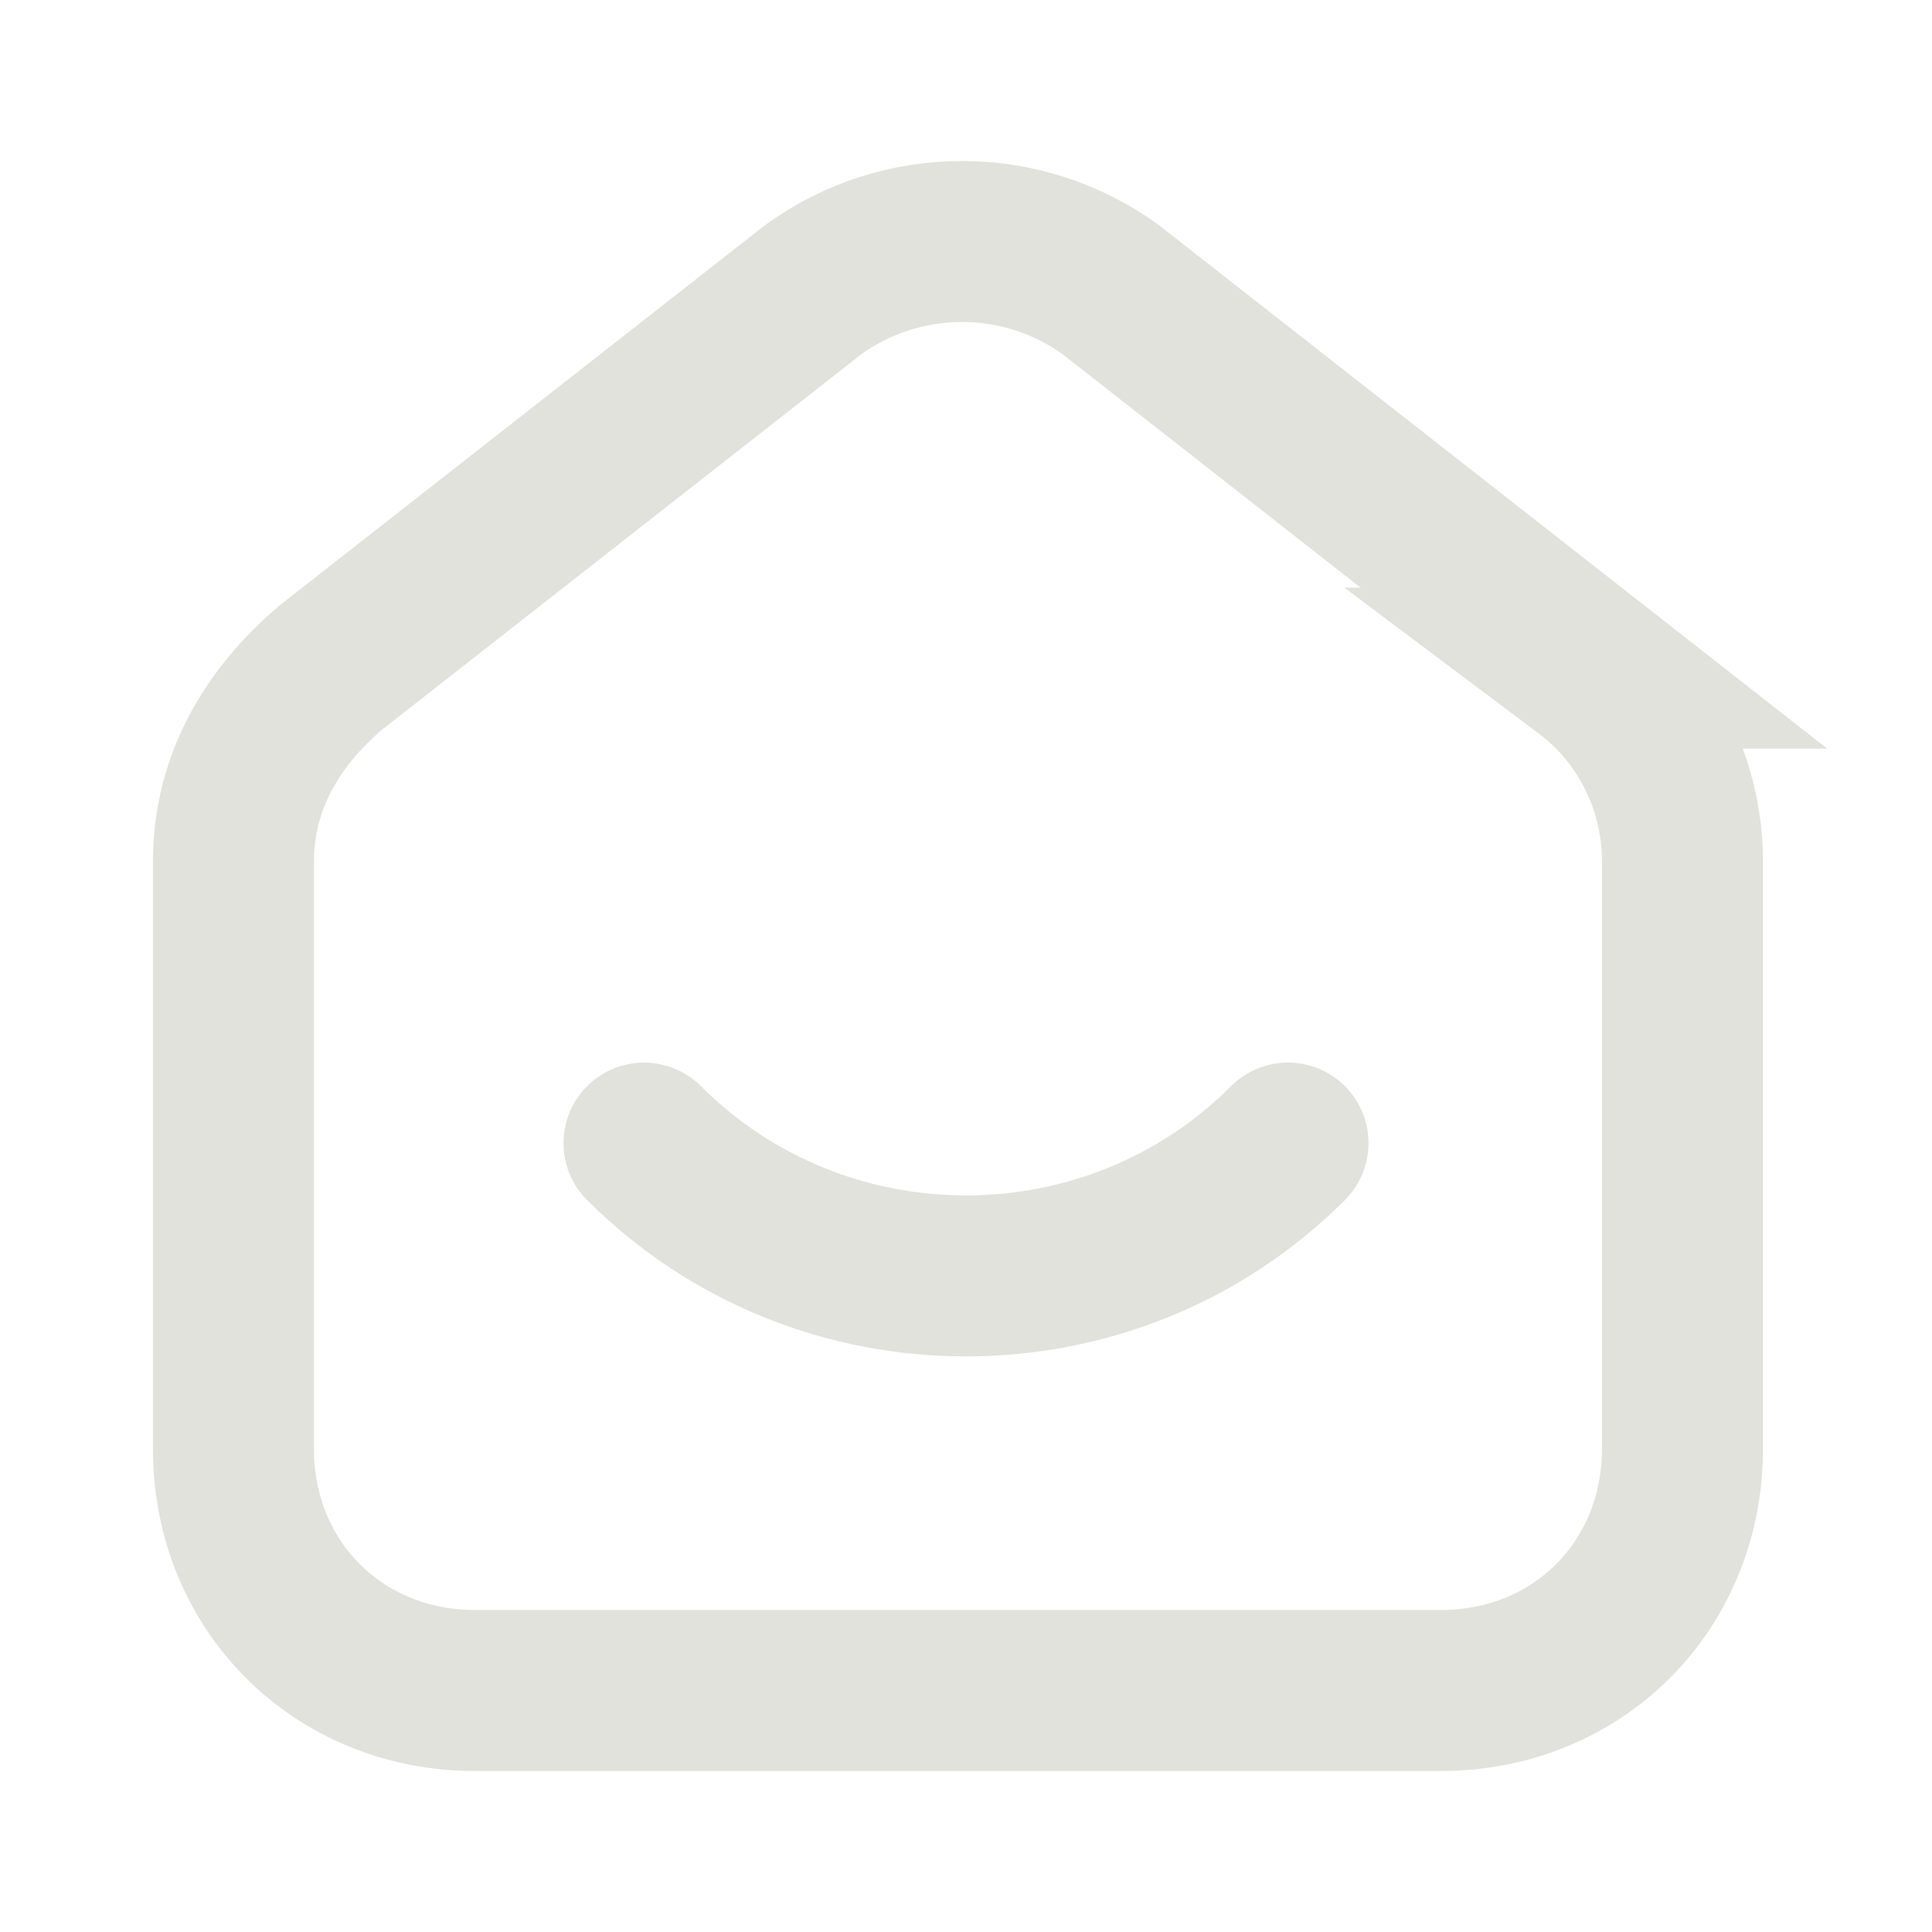
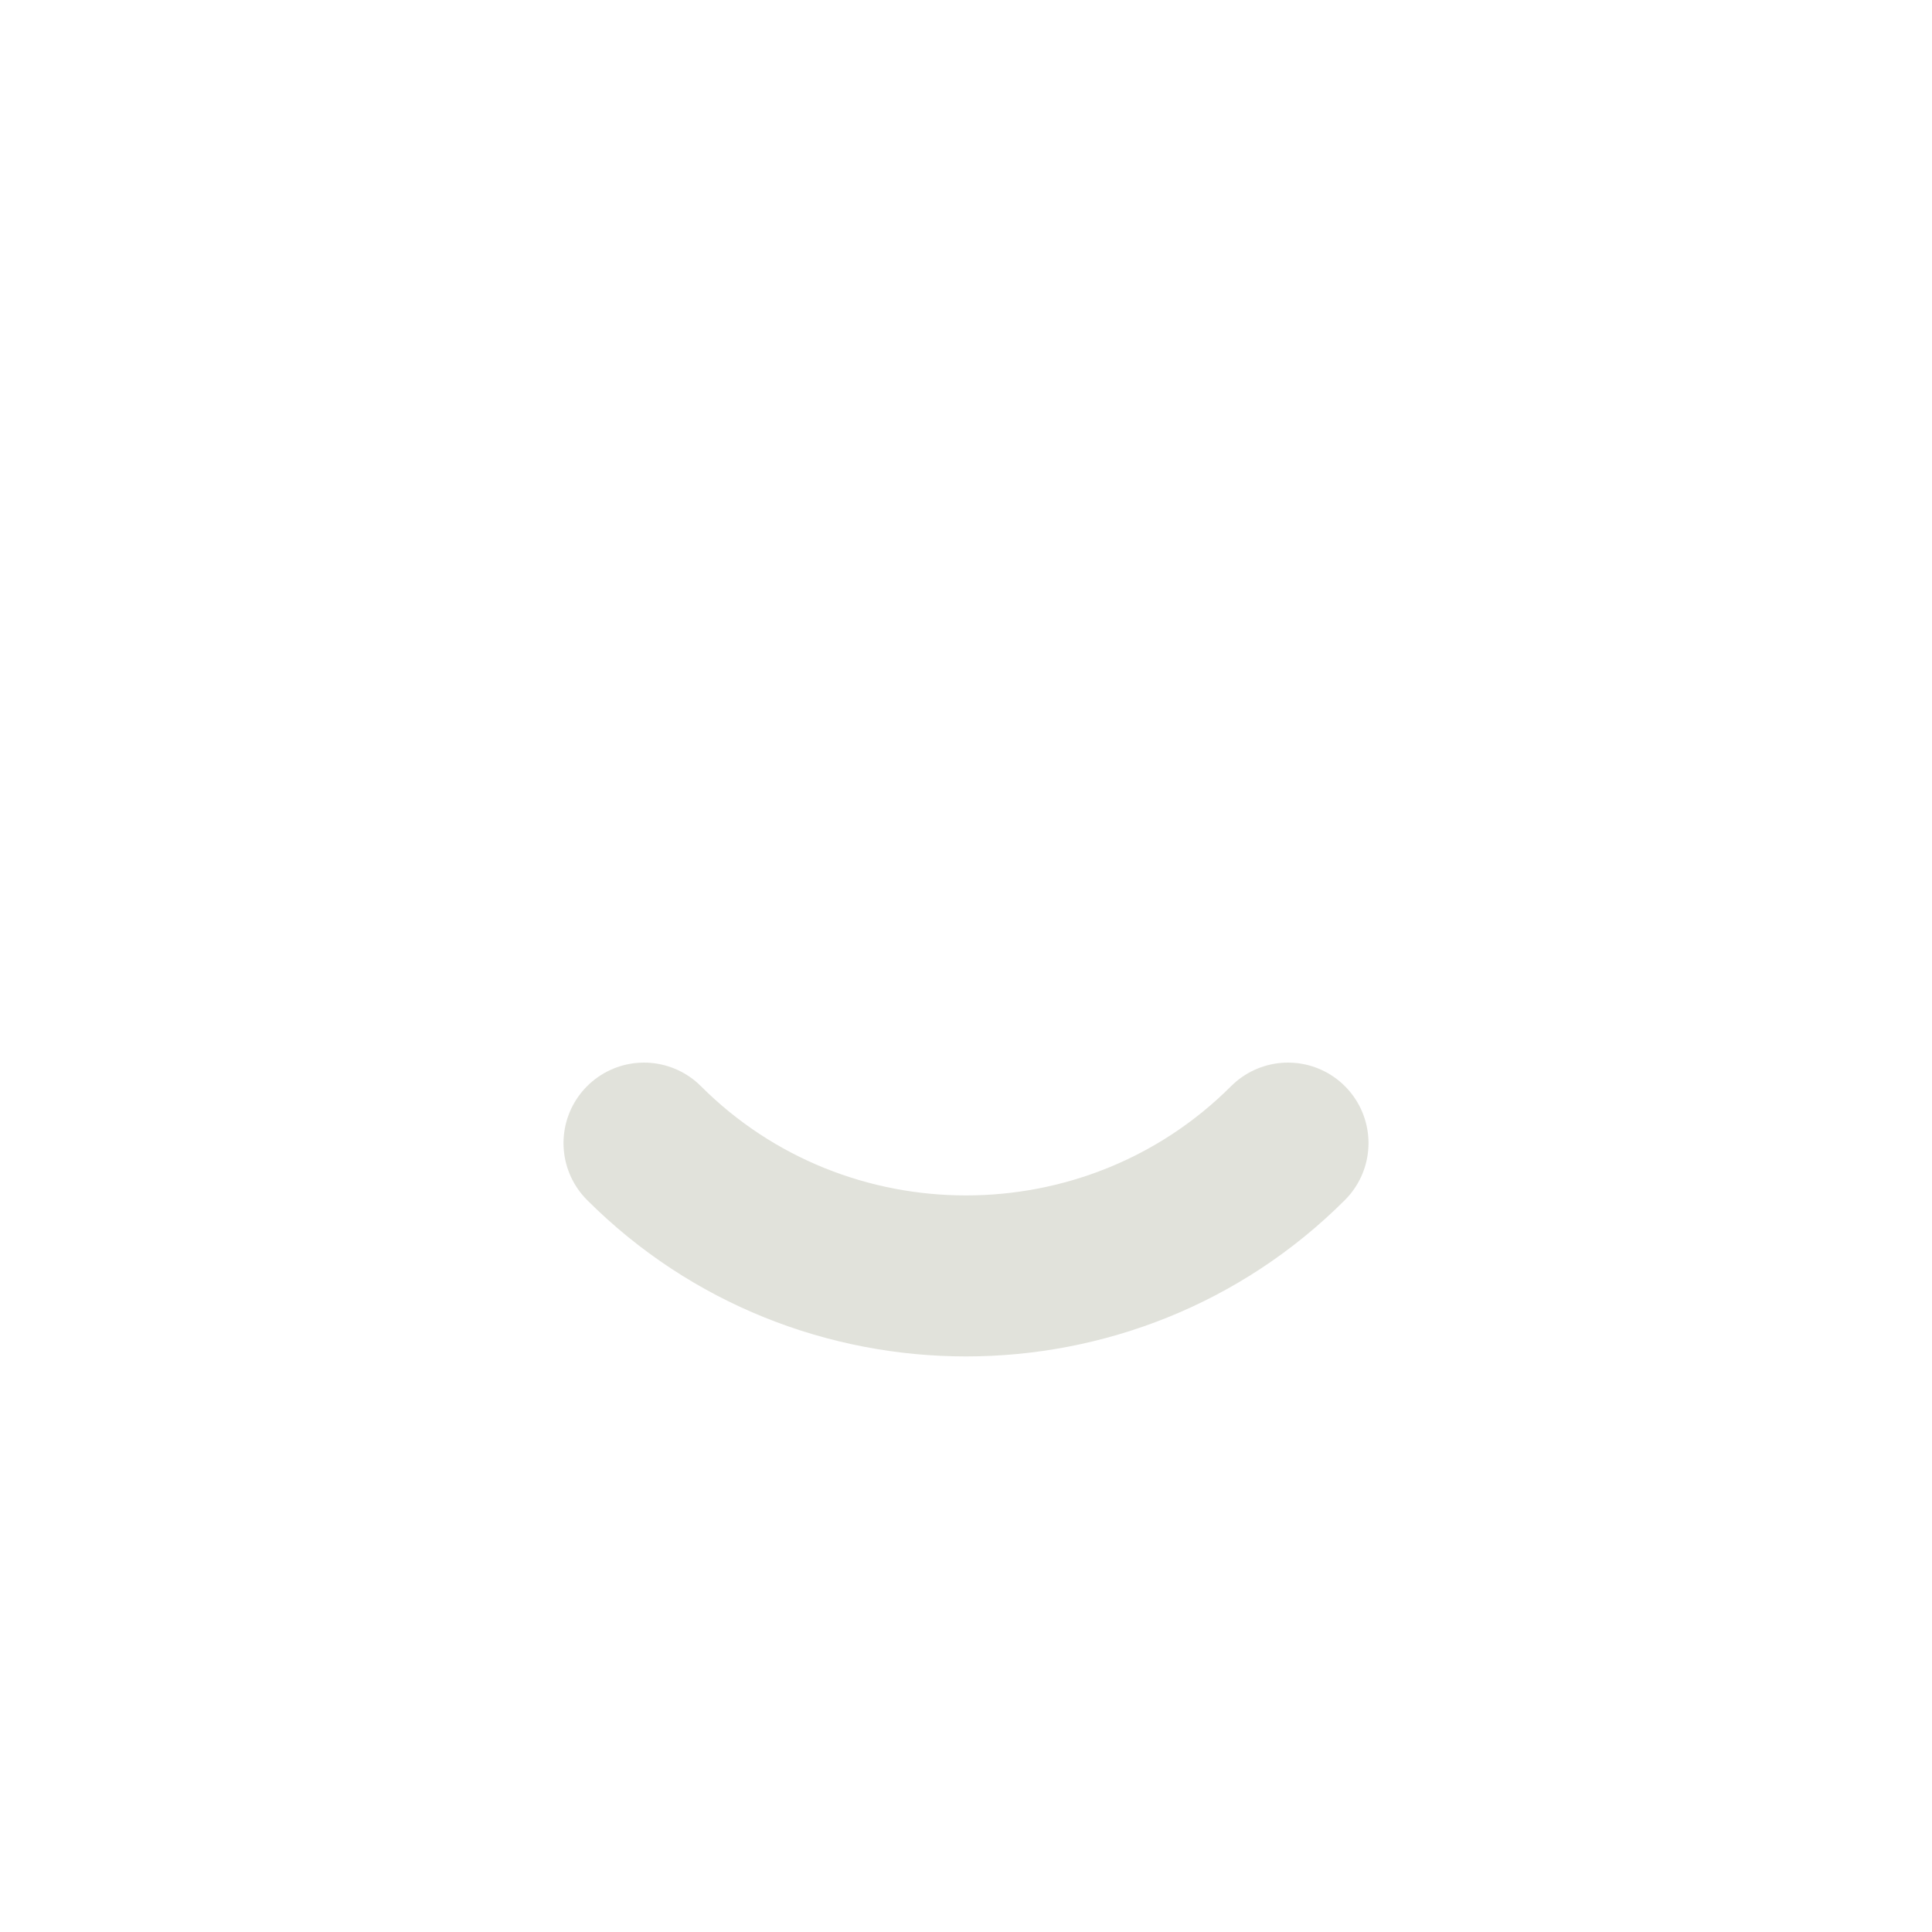
<svg xmlns="http://www.w3.org/2000/svg" id="Grupo_772" version="1.1" viewBox="0 0 24 24">
  <defs>
    <style>
      .st0 {
        stroke-miterlimit: 10;
      }

      .st0, .st1 {
        fill: none;
        stroke: #e1e2db;
        stroke-width: 2px;
      }

      .st1 {
        stroke-linecap: round;
        stroke-linejoin: round;
      }
    </style>
  </defs>
  <g id="Grupo_771">
-     <path id="Caminho_598" class="st0" d="M19.8,8.3l-6-4.7c-1.1-.8-2.6-.8-3.7,0l-6,4.7c-.7.6-1.2,1.4-1.2,2.4v7.3c0,1.7,1.3,3,3,3h12c1.7,0,3-1.3,3-3v-7.3c0-.9-.4-1.8-1.2-2.4Z" />
    <path id="Caminho_599" class="st1" d="M16,14.2c-2.2,2.2-5.8,2.2-8,0,0,0,0,0,0,0" />
  </g>
</svg>